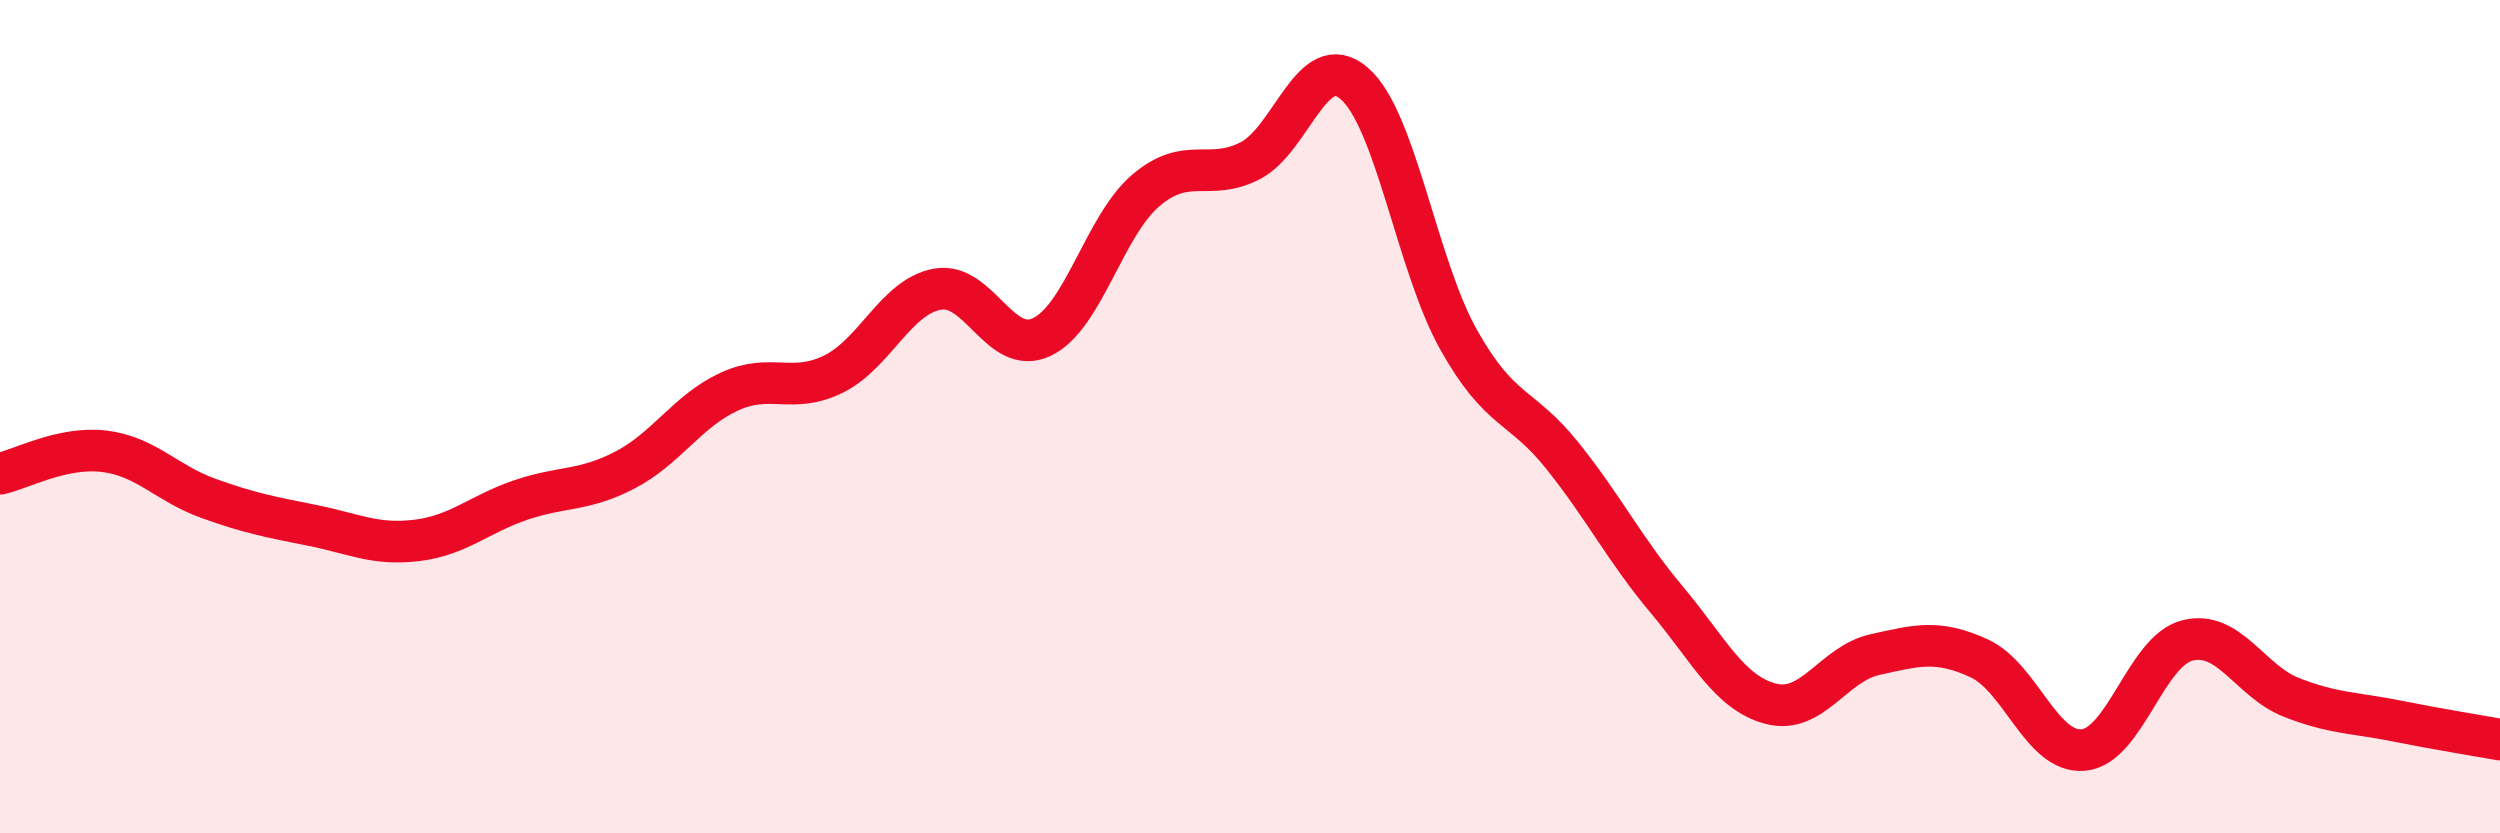
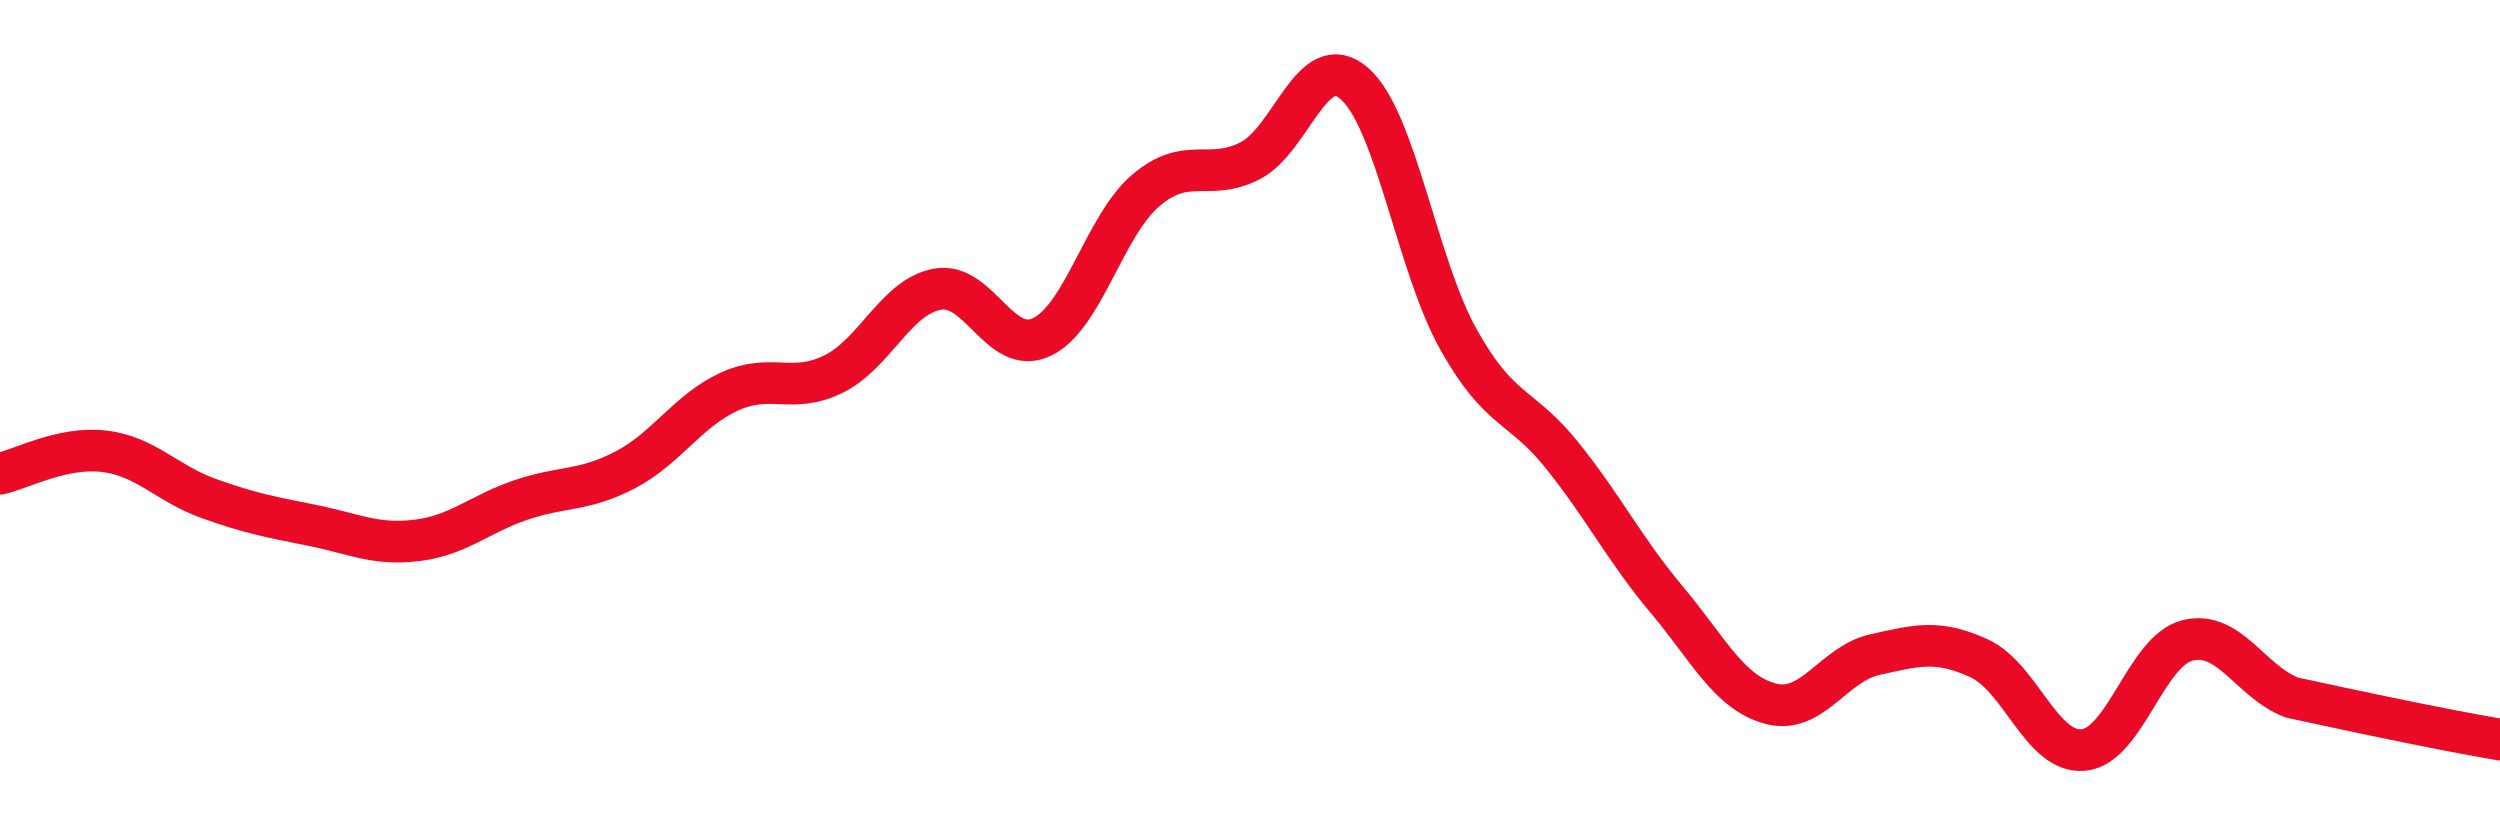
<svg xmlns="http://www.w3.org/2000/svg" width="60" height="20" viewBox="0 0 60 20">
-   <path d="M 0,11.37 C 0.5,11.26 1.5,10.71 2.5,10.83 C 3.5,10.95 4,11.6 5,11.96 C 6,12.32 6.5,12.41 7.5,12.61 C 8.5,12.81 9,13.09 10,12.97 C 11,12.85 11.5,12.34 12.5,12 C 13.5,11.66 14,11.8 15,11.28 C 16,10.76 16.5,9.86 17.5,9.4 C 18.5,8.94 19,9.47 20,8.98 C 21,8.49 21.5,7.12 22.5,6.94 C 23.5,6.76 24,8.56 25,8.09 C 26,7.62 26.5,5.42 27.5,4.57 C 28.5,3.72 29,4.37 30,3.86 C 31,3.35 31.5,1.14 32.5,2 C 33.5,2.86 34,6.35 35,8.14 C 36,9.93 36.5,9.69 37.5,10.94 C 38.5,12.19 39,13.2 40,14.39 C 41,15.58 41.5,16.63 42.5,16.89 C 43.5,17.15 44,15.93 45,15.71 C 46,15.49 46.5,15.34 47.5,15.8 C 48.5,16.26 49,18.09 50,18 C 51,17.91 51.5,15.62 52.5,15.37 C 53.5,15.12 54,16.35 55,16.74 C 56,17.13 56.5,17.1 57.5,17.3 C 58.5,17.5 59.5,17.66 60,17.75L60 20L0 20Z" fill="#EB0A25" opacity="0.1" stroke-linecap="round" stroke-linejoin="round" />
-   <path d="M 0,11.37 C 0.5,11.26 1.5,10.71 2.5,10.83 C 3.5,10.95 4,11.6 5,11.96 C 6,12.32 6.5,12.41 7.5,12.61 C 8.5,12.81 9,13.09 10,12.97 C 11,12.85 11.5,12.34 12.5,12 C 13.5,11.66 14,11.8 15,11.28 C 16,10.76 16.5,9.86 17.5,9.4 C 18.5,8.94 19,9.47 20,8.98 C 21,8.49 21.5,7.12 22.5,6.94 C 23.5,6.76 24,8.56 25,8.09 C 26,7.62 26.5,5.42 27.5,4.57 C 28.5,3.72 29,4.37 30,3.86 C 31,3.35 31.5,1.14 32.5,2 C 33.5,2.86 34,6.35 35,8.14 C 36,9.93 36.5,9.69 37.5,10.94 C 38.5,12.19 39,13.2 40,14.39 C 41,15.58 41.5,16.63 42.5,16.89 C 43.5,17.15 44,15.93 45,15.71 C 46,15.49 46.5,15.34 47.5,15.8 C 48.5,16.26 49,18.09 50,18 C 51,17.91 51.5,15.62 52.5,15.37 C 53.5,15.12 54,16.35 55,16.74 C 56,17.13 56.5,17.1 57.5,17.3 C 58.5,17.5 59.5,17.66 60,17.75" stroke="#EB0A25" stroke-width="1" fill="none" stroke-linecap="round" stroke-linejoin="round" />
+   <path d="M 0,11.37 C 0.5,11.26 1.5,10.71 2.5,10.83 C 3.5,10.95 4,11.6 5,11.96 C 6,12.32 6.5,12.41 7.5,12.61 C 8.5,12.81 9,13.09 10,12.97 C 11,12.85 11.5,12.34 12.5,12 C 13.5,11.66 14,11.8 15,11.28 C 16,10.76 16.5,9.86 17.5,9.4 C 18.5,8.94 19,9.47 20,8.98 C 21,8.49 21.5,7.12 22.5,6.94 C 23.5,6.76 24,8.56 25,8.09 C 26,7.62 26.5,5.42 27.5,4.57 C 28.5,3.72 29,4.37 30,3.86 C 31,3.35 31.5,1.14 32.5,2 C 33.5,2.86 34,6.35 35,8.14 C 36,9.93 36.5,9.69 37.5,10.94 C 38.5,12.19 39,13.2 40,14.39 C 41,15.58 41.5,16.63 42.5,16.89 C 43.5,17.15 44,15.93 45,15.71 C 46,15.49 46.5,15.34 47.5,15.8 C 48.5,16.26 49,18.09 50,18 C 51,17.91 51.5,15.62 52.5,15.37 C 53.5,15.12 54,16.35 55,16.74 C 58.5,17.5 59.5,17.66 60,17.75" stroke="#EB0A25" stroke-width="1" fill="none" stroke-linecap="round" stroke-linejoin="round" />
</svg>